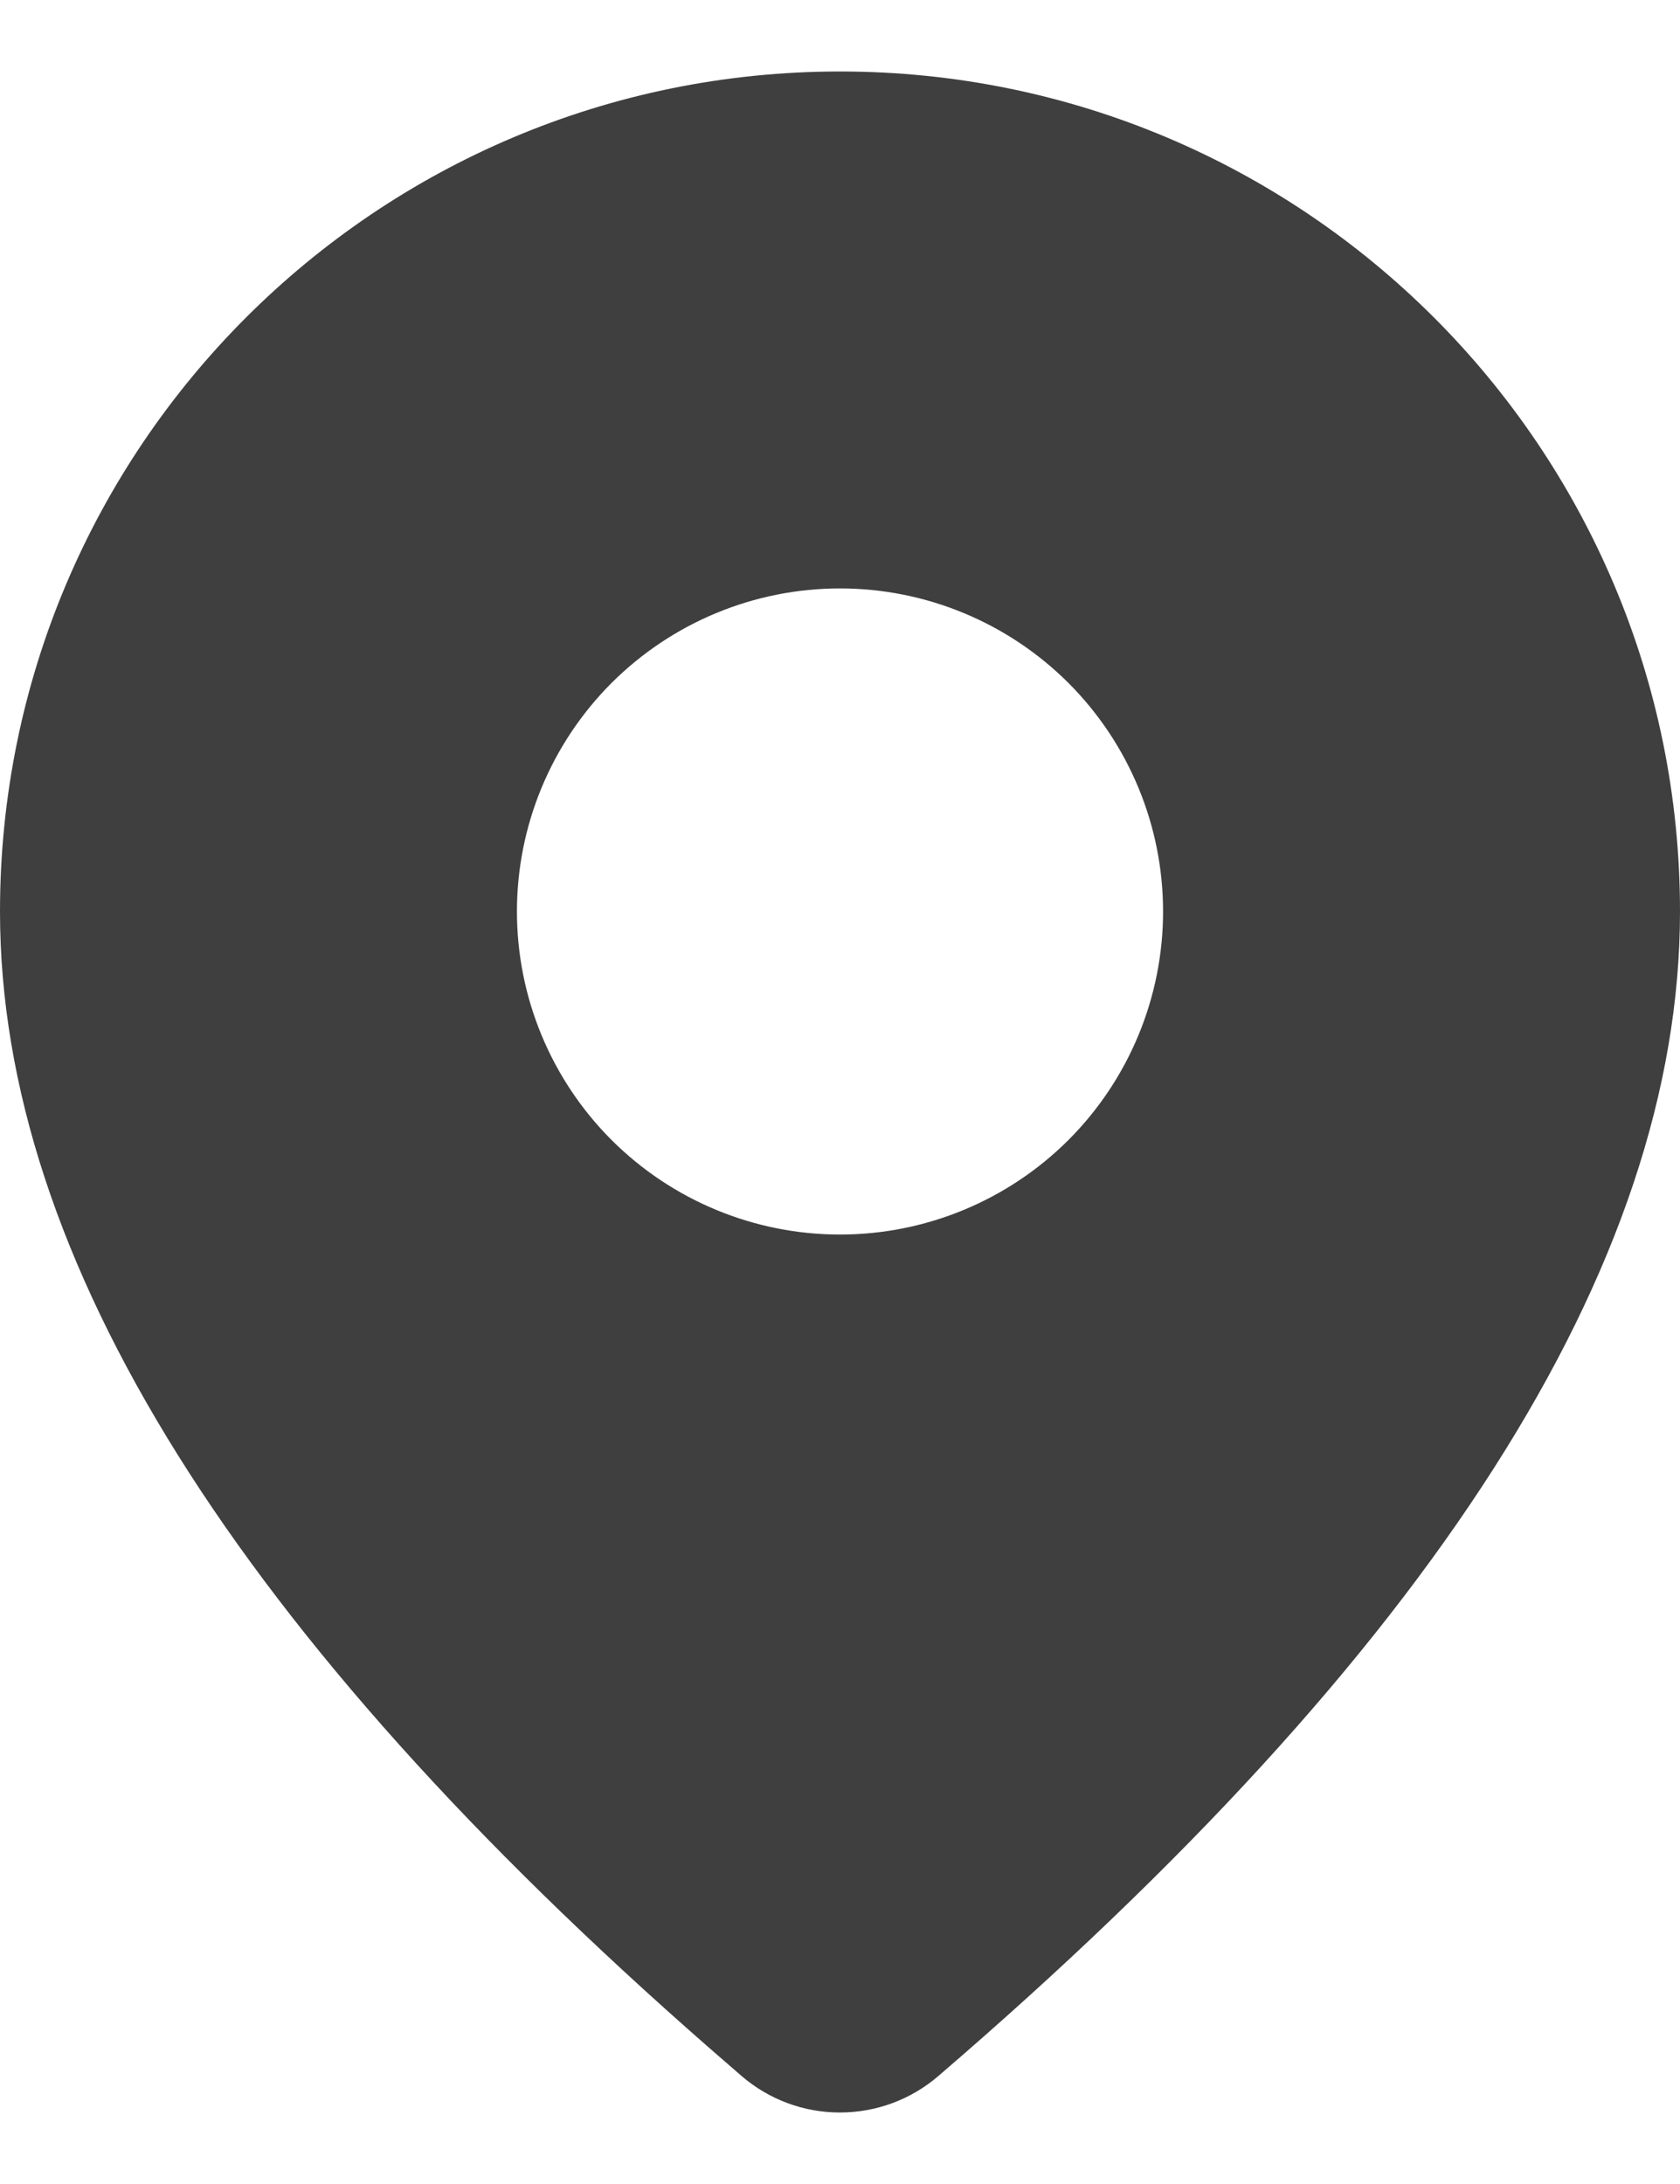
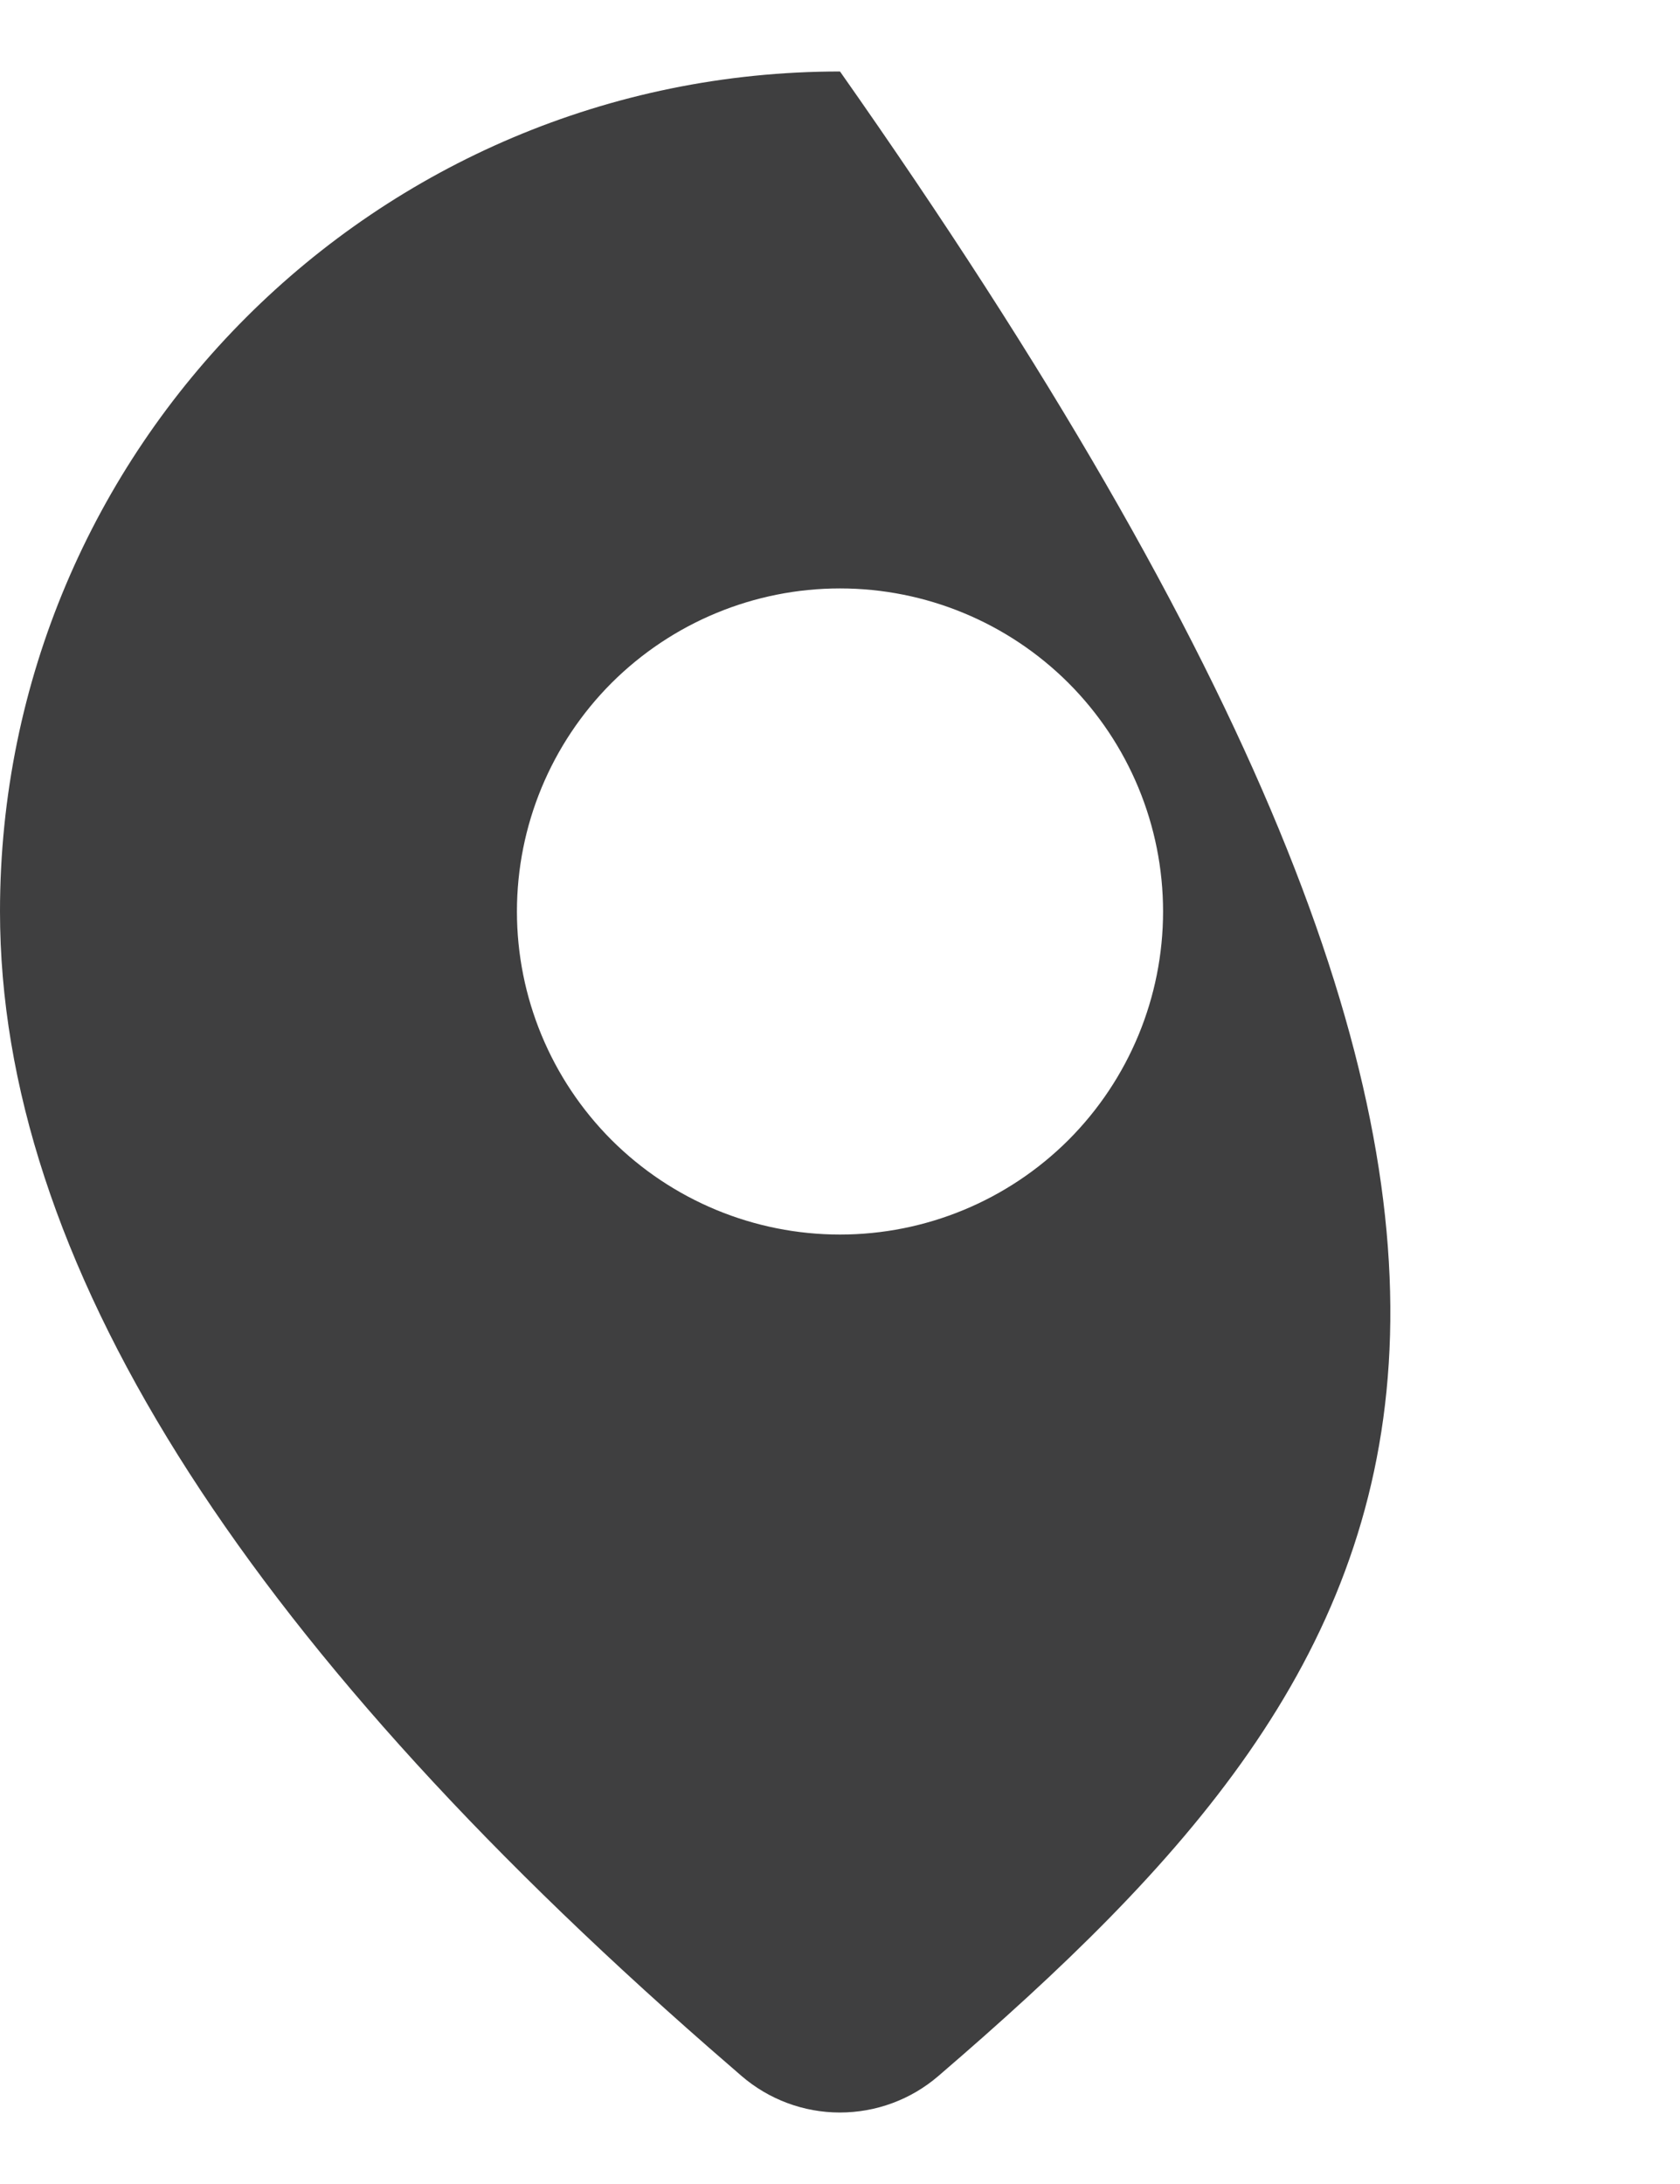
<svg xmlns="http://www.w3.org/2000/svg" width="20" height="26" viewBox="0 0 20 26" fill="none">
-   <path d="M10 0.851C15.523 0.851 20 5.328 20 10.851C20 15.077 17.031 19.682 11.169 24.716C10.843 24.996 10.428 25.149 9.998 25.149C9.568 25.149 9.153 24.994 8.828 24.714L8.44 24.377C2.838 19.475 0 14.982 0 10.851C0 5.328 4.477 0.851 10 0.851ZM10 7.005C8.98 7.005 8.002 7.41 7.28 8.131C6.559 8.853 6.154 9.831 6.154 10.851C6.154 11.871 6.559 12.849 7.28 13.571C8.002 14.292 8.98 14.697 10 14.697C11.02 14.697 11.998 14.292 12.72 13.571C13.441 12.849 13.846 11.871 13.846 10.851C13.846 9.831 13.441 8.853 12.72 8.131C11.998 7.41 11.02 7.005 10 7.005Z" fill="#3F3F40" />
+   <path d="M10 0.851C20 15.077 17.031 19.682 11.169 24.716C10.843 24.996 10.428 25.149 9.998 25.149C9.568 25.149 9.153 24.994 8.828 24.714L8.44 24.377C2.838 19.475 0 14.982 0 10.851C0 5.328 4.477 0.851 10 0.851ZM10 7.005C8.98 7.005 8.002 7.41 7.28 8.131C6.559 8.853 6.154 9.831 6.154 10.851C6.154 11.871 6.559 12.849 7.28 13.571C8.002 14.292 8.98 14.697 10 14.697C11.02 14.697 11.998 14.292 12.72 13.571C13.441 12.849 13.846 11.871 13.846 10.851C13.846 9.831 13.441 8.853 12.72 8.131C11.998 7.41 11.02 7.005 10 7.005Z" fill="#3F3F40" />
</svg>